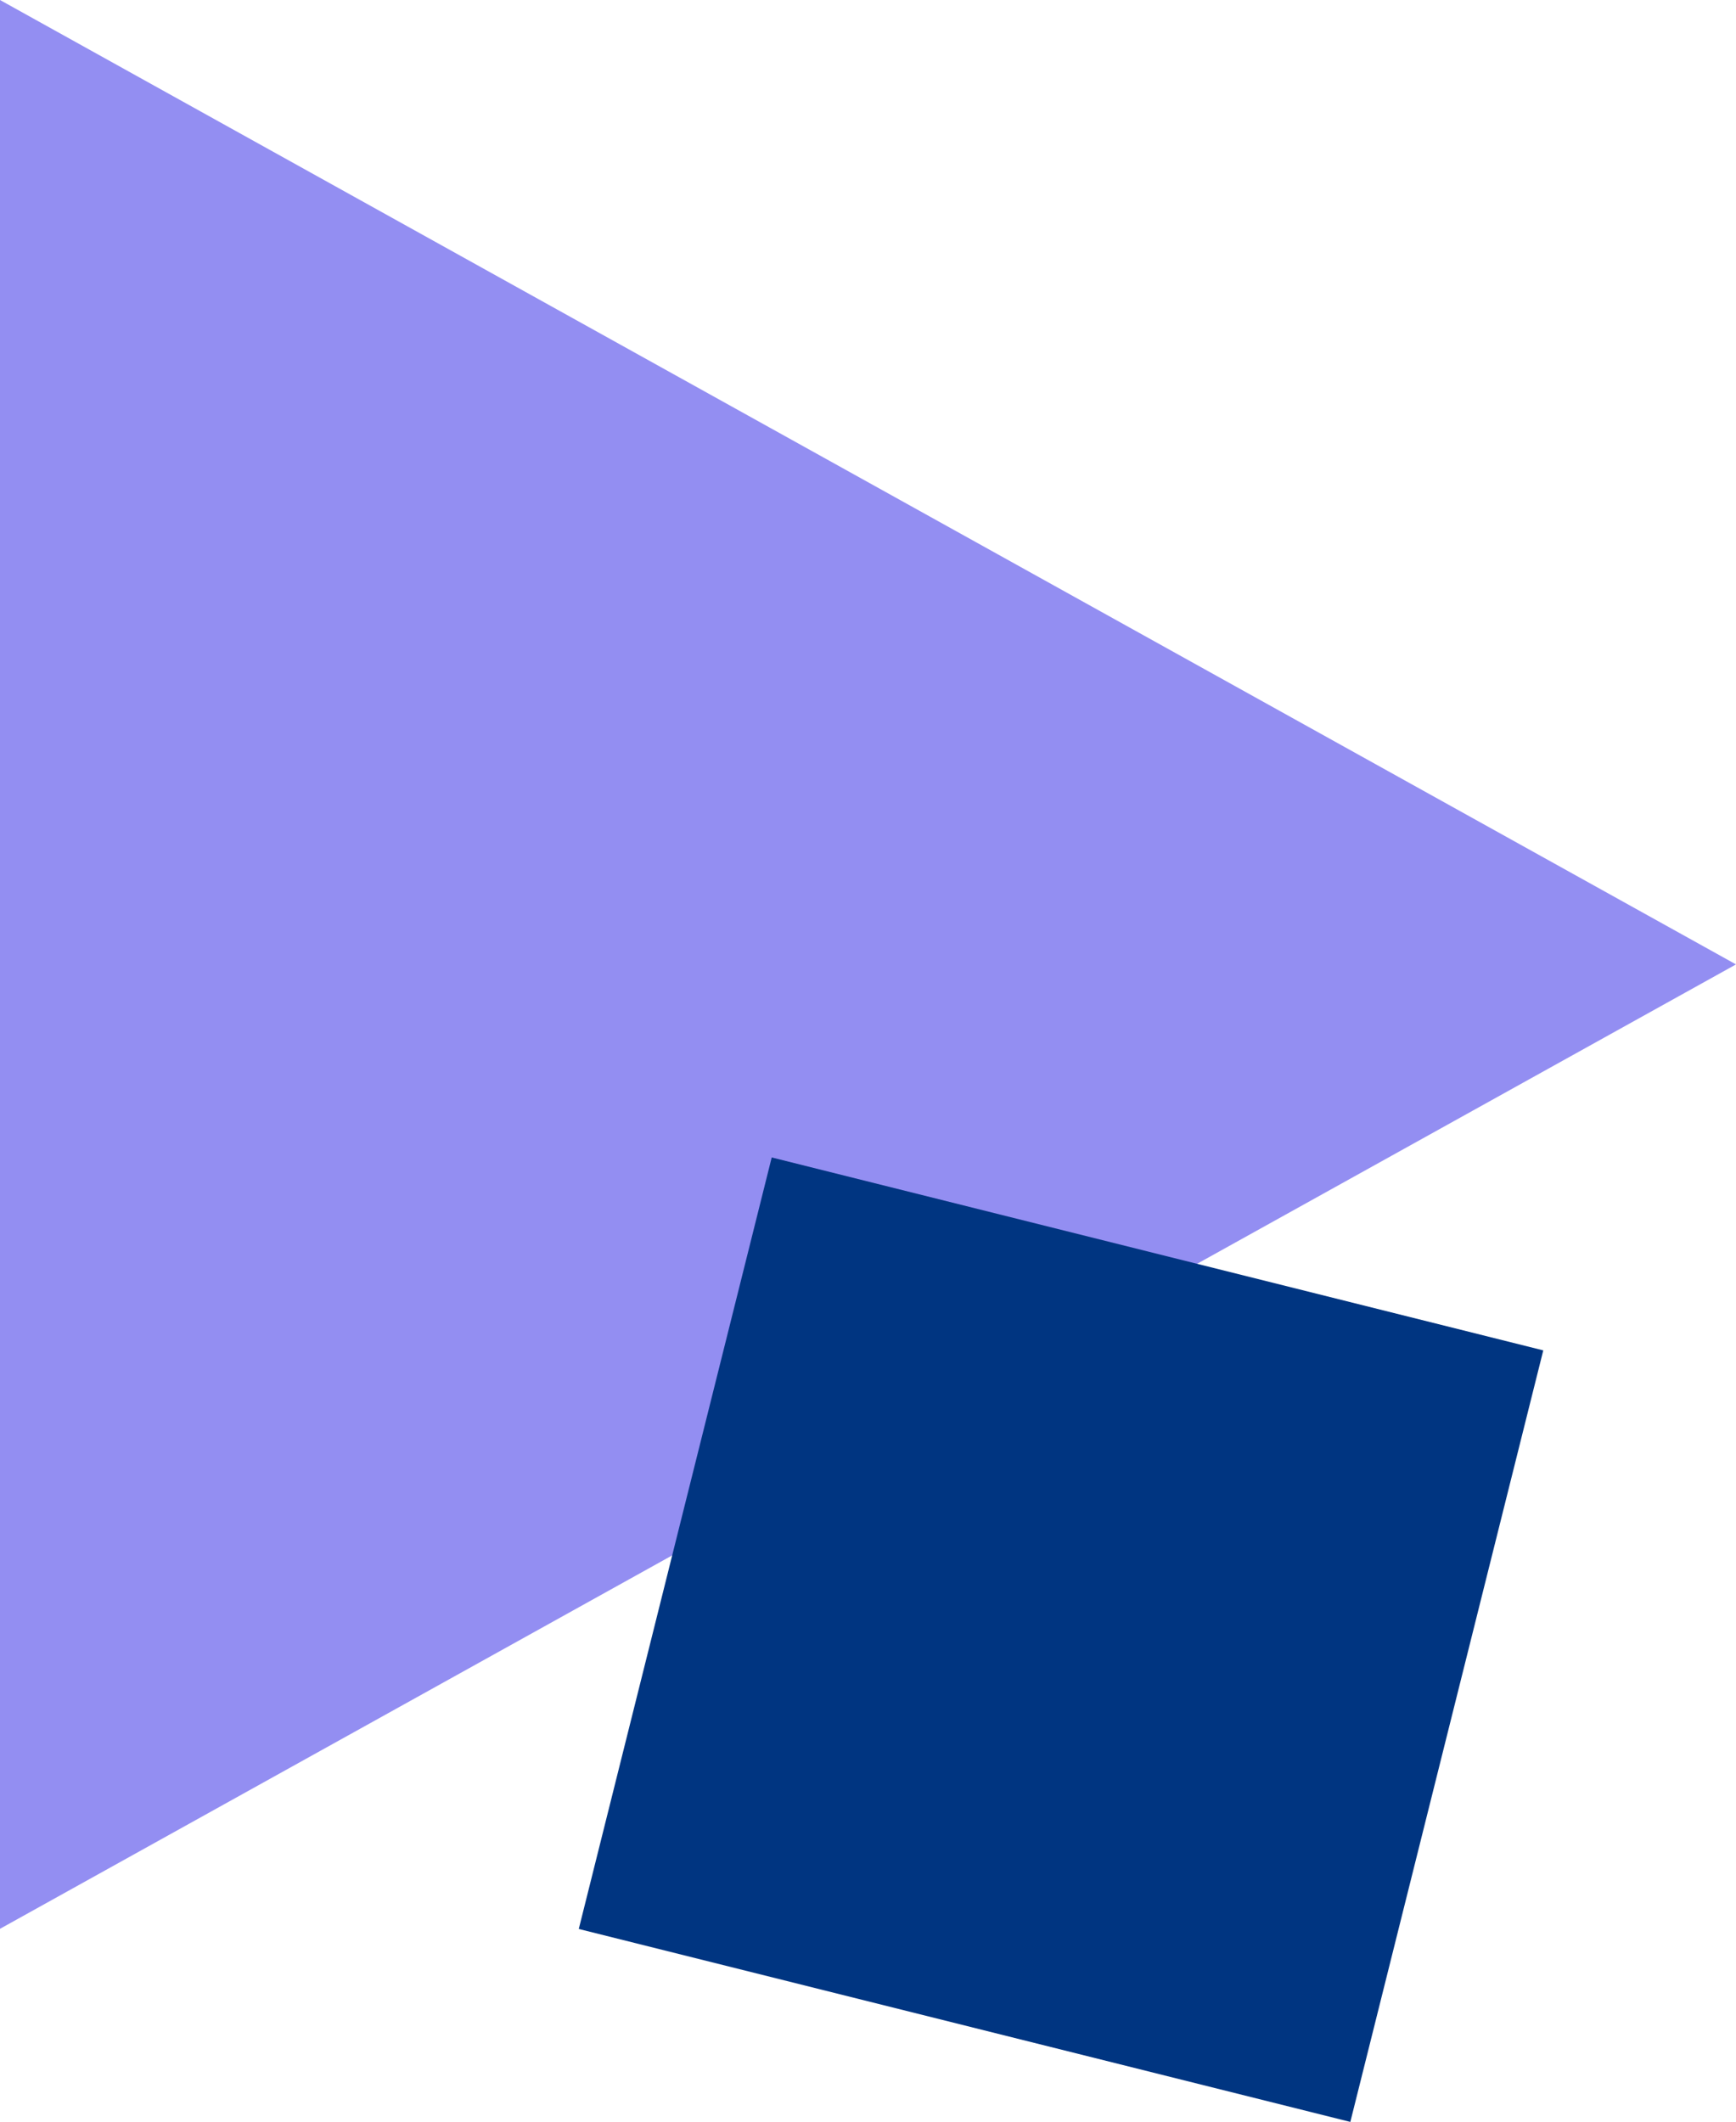
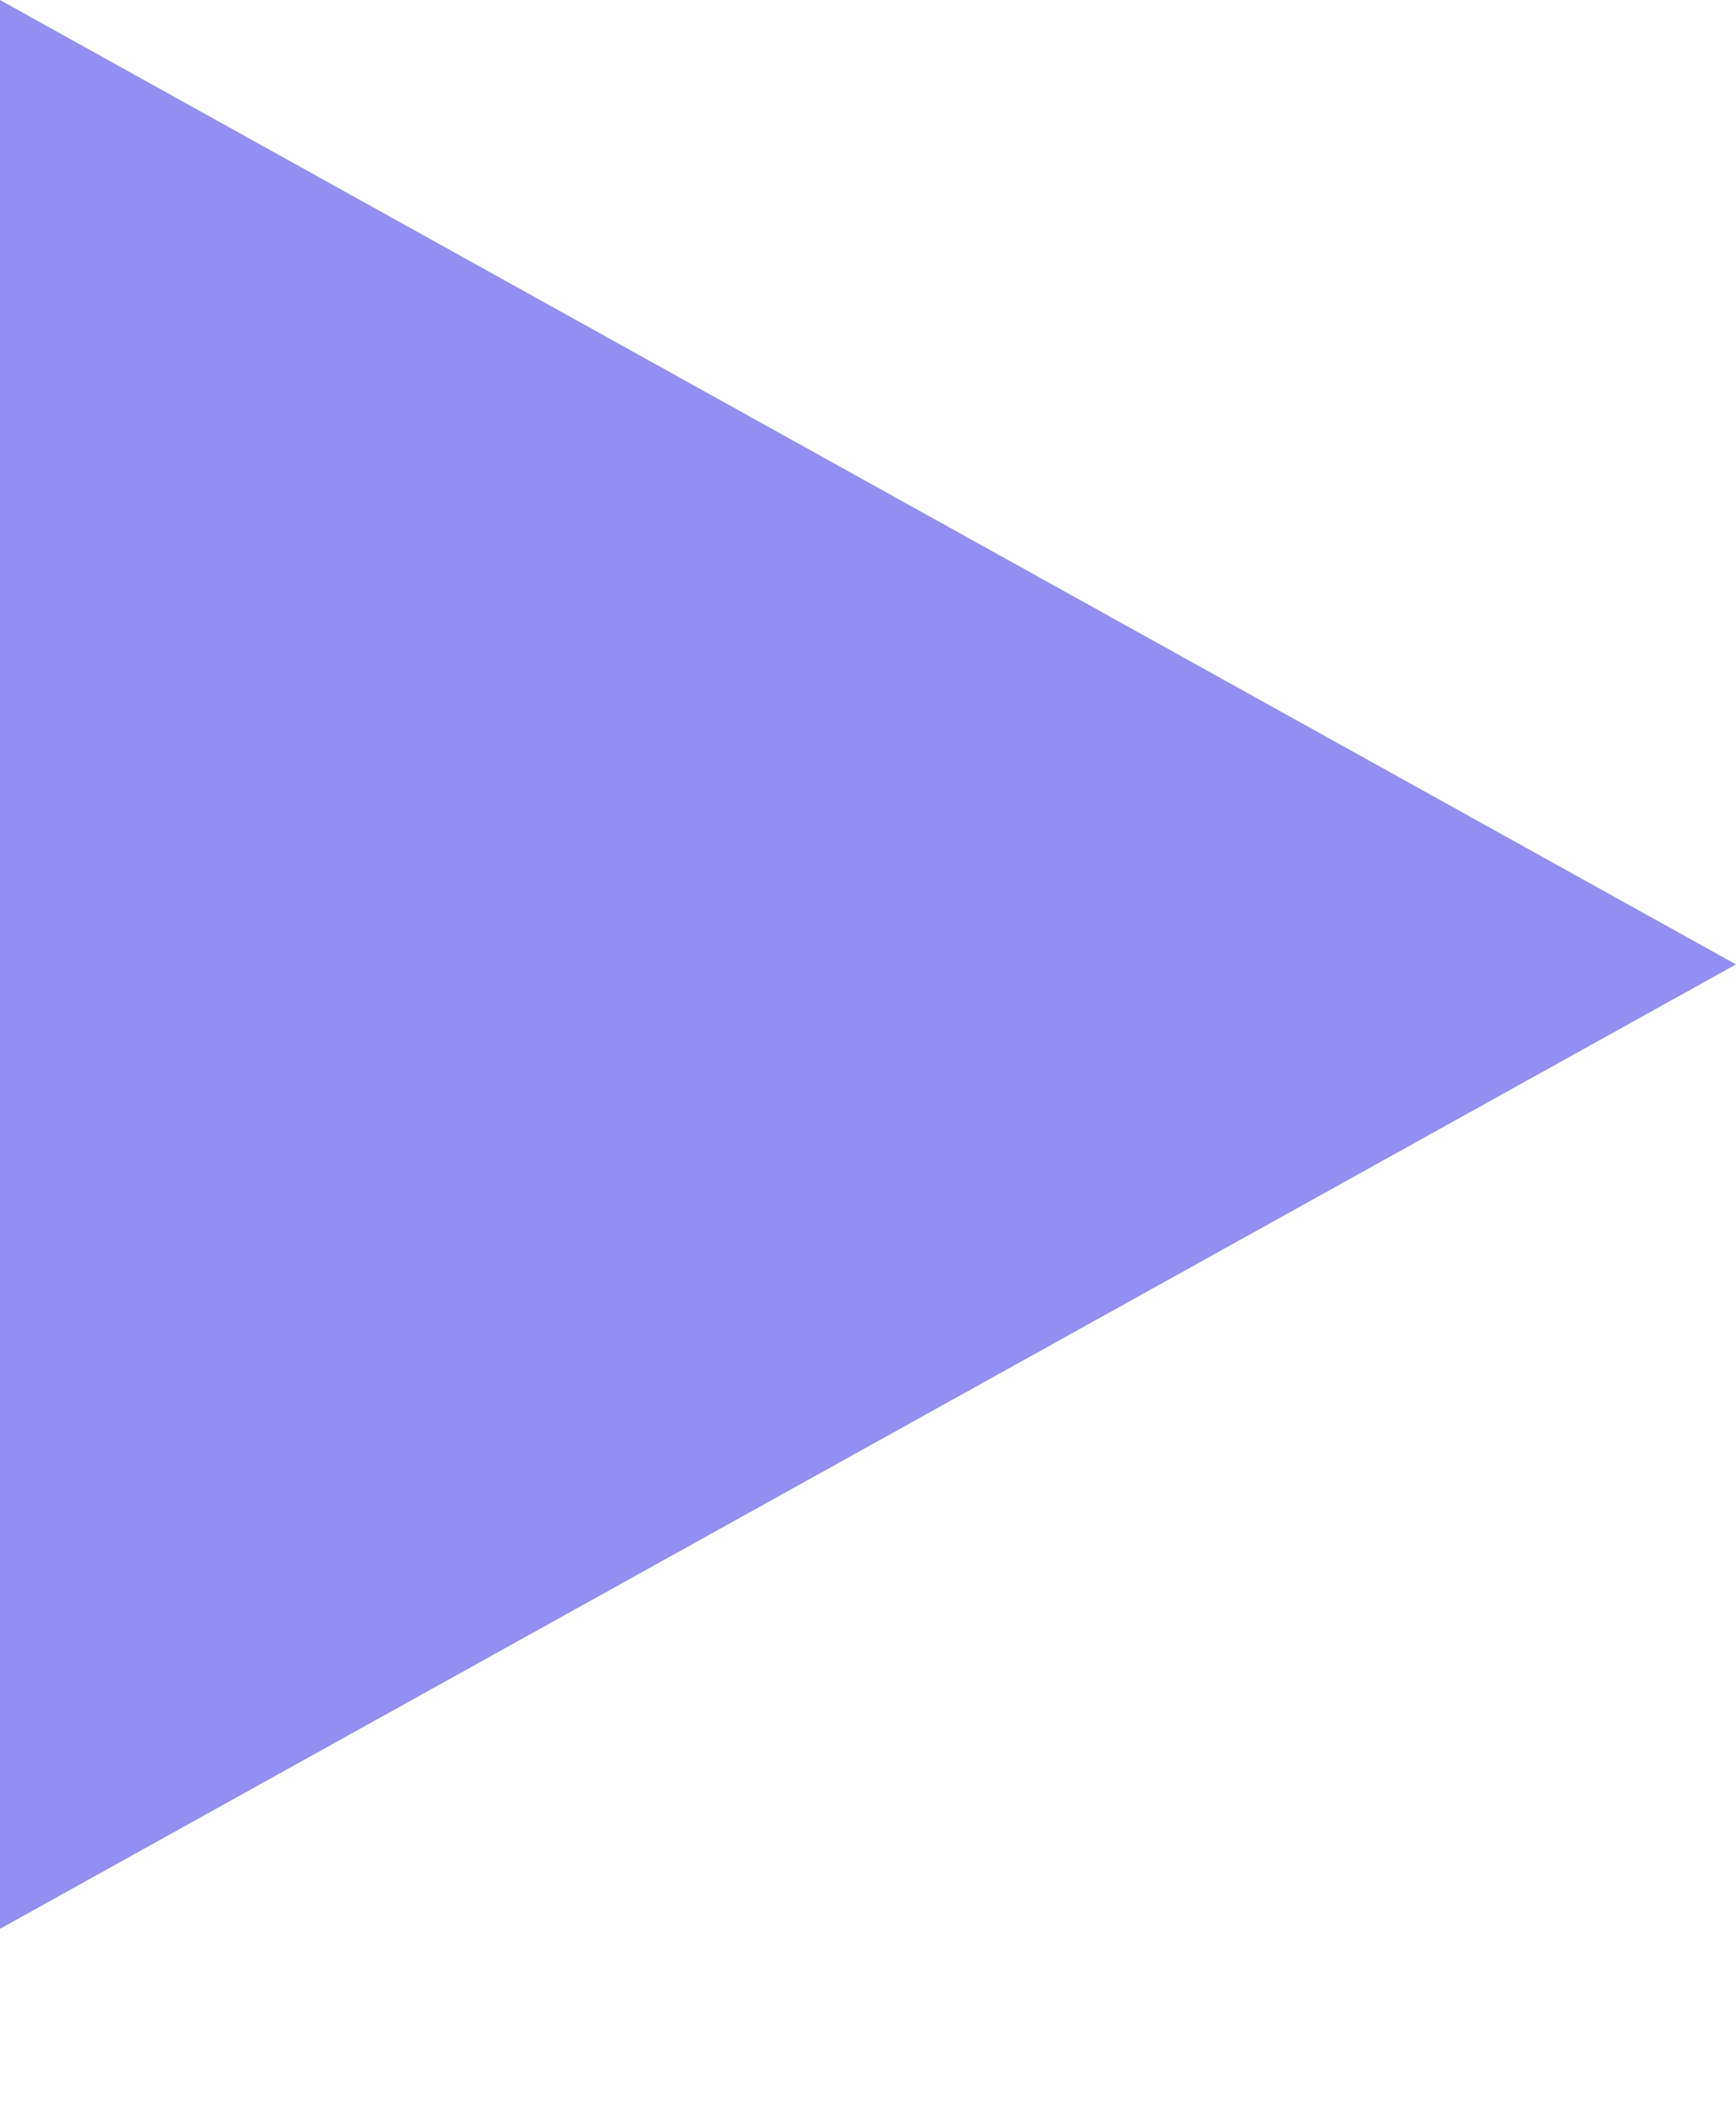
<svg xmlns="http://www.w3.org/2000/svg" width="316.125" height="386.415" viewBox="0 0 316.125 386.415">
  <g id="Gruppe_650" data-name="Gruppe 650" transform="translate(-140.5 -87.861)">
-     <path id="Pfad_283" data-name="Pfad 283" d="M200,125.07V476.32L516.125,300.695Z" transform="translate(-59.5 -37.209)" fill="#938ef2" style="mix-blend-mode: multiply;isolation: isolate" />
-     <rect id="Rechteck_2299" data-name="Rechteck 2299" width="144.827" height="144.827" transform="translate(245.894 439.141) rotate(-75.96)" fill="#003581" style="mix-blend-mode: multiply;isolation: isolate" />
+     <path id="Pfad_283" data-name="Pfad 283" d="M200,125.07V476.32L516.125,300.695" transform="translate(-59.5 -37.209)" fill="#938ef2" style="mix-blend-mode: multiply;isolation: isolate" />
  </g>
</svg>